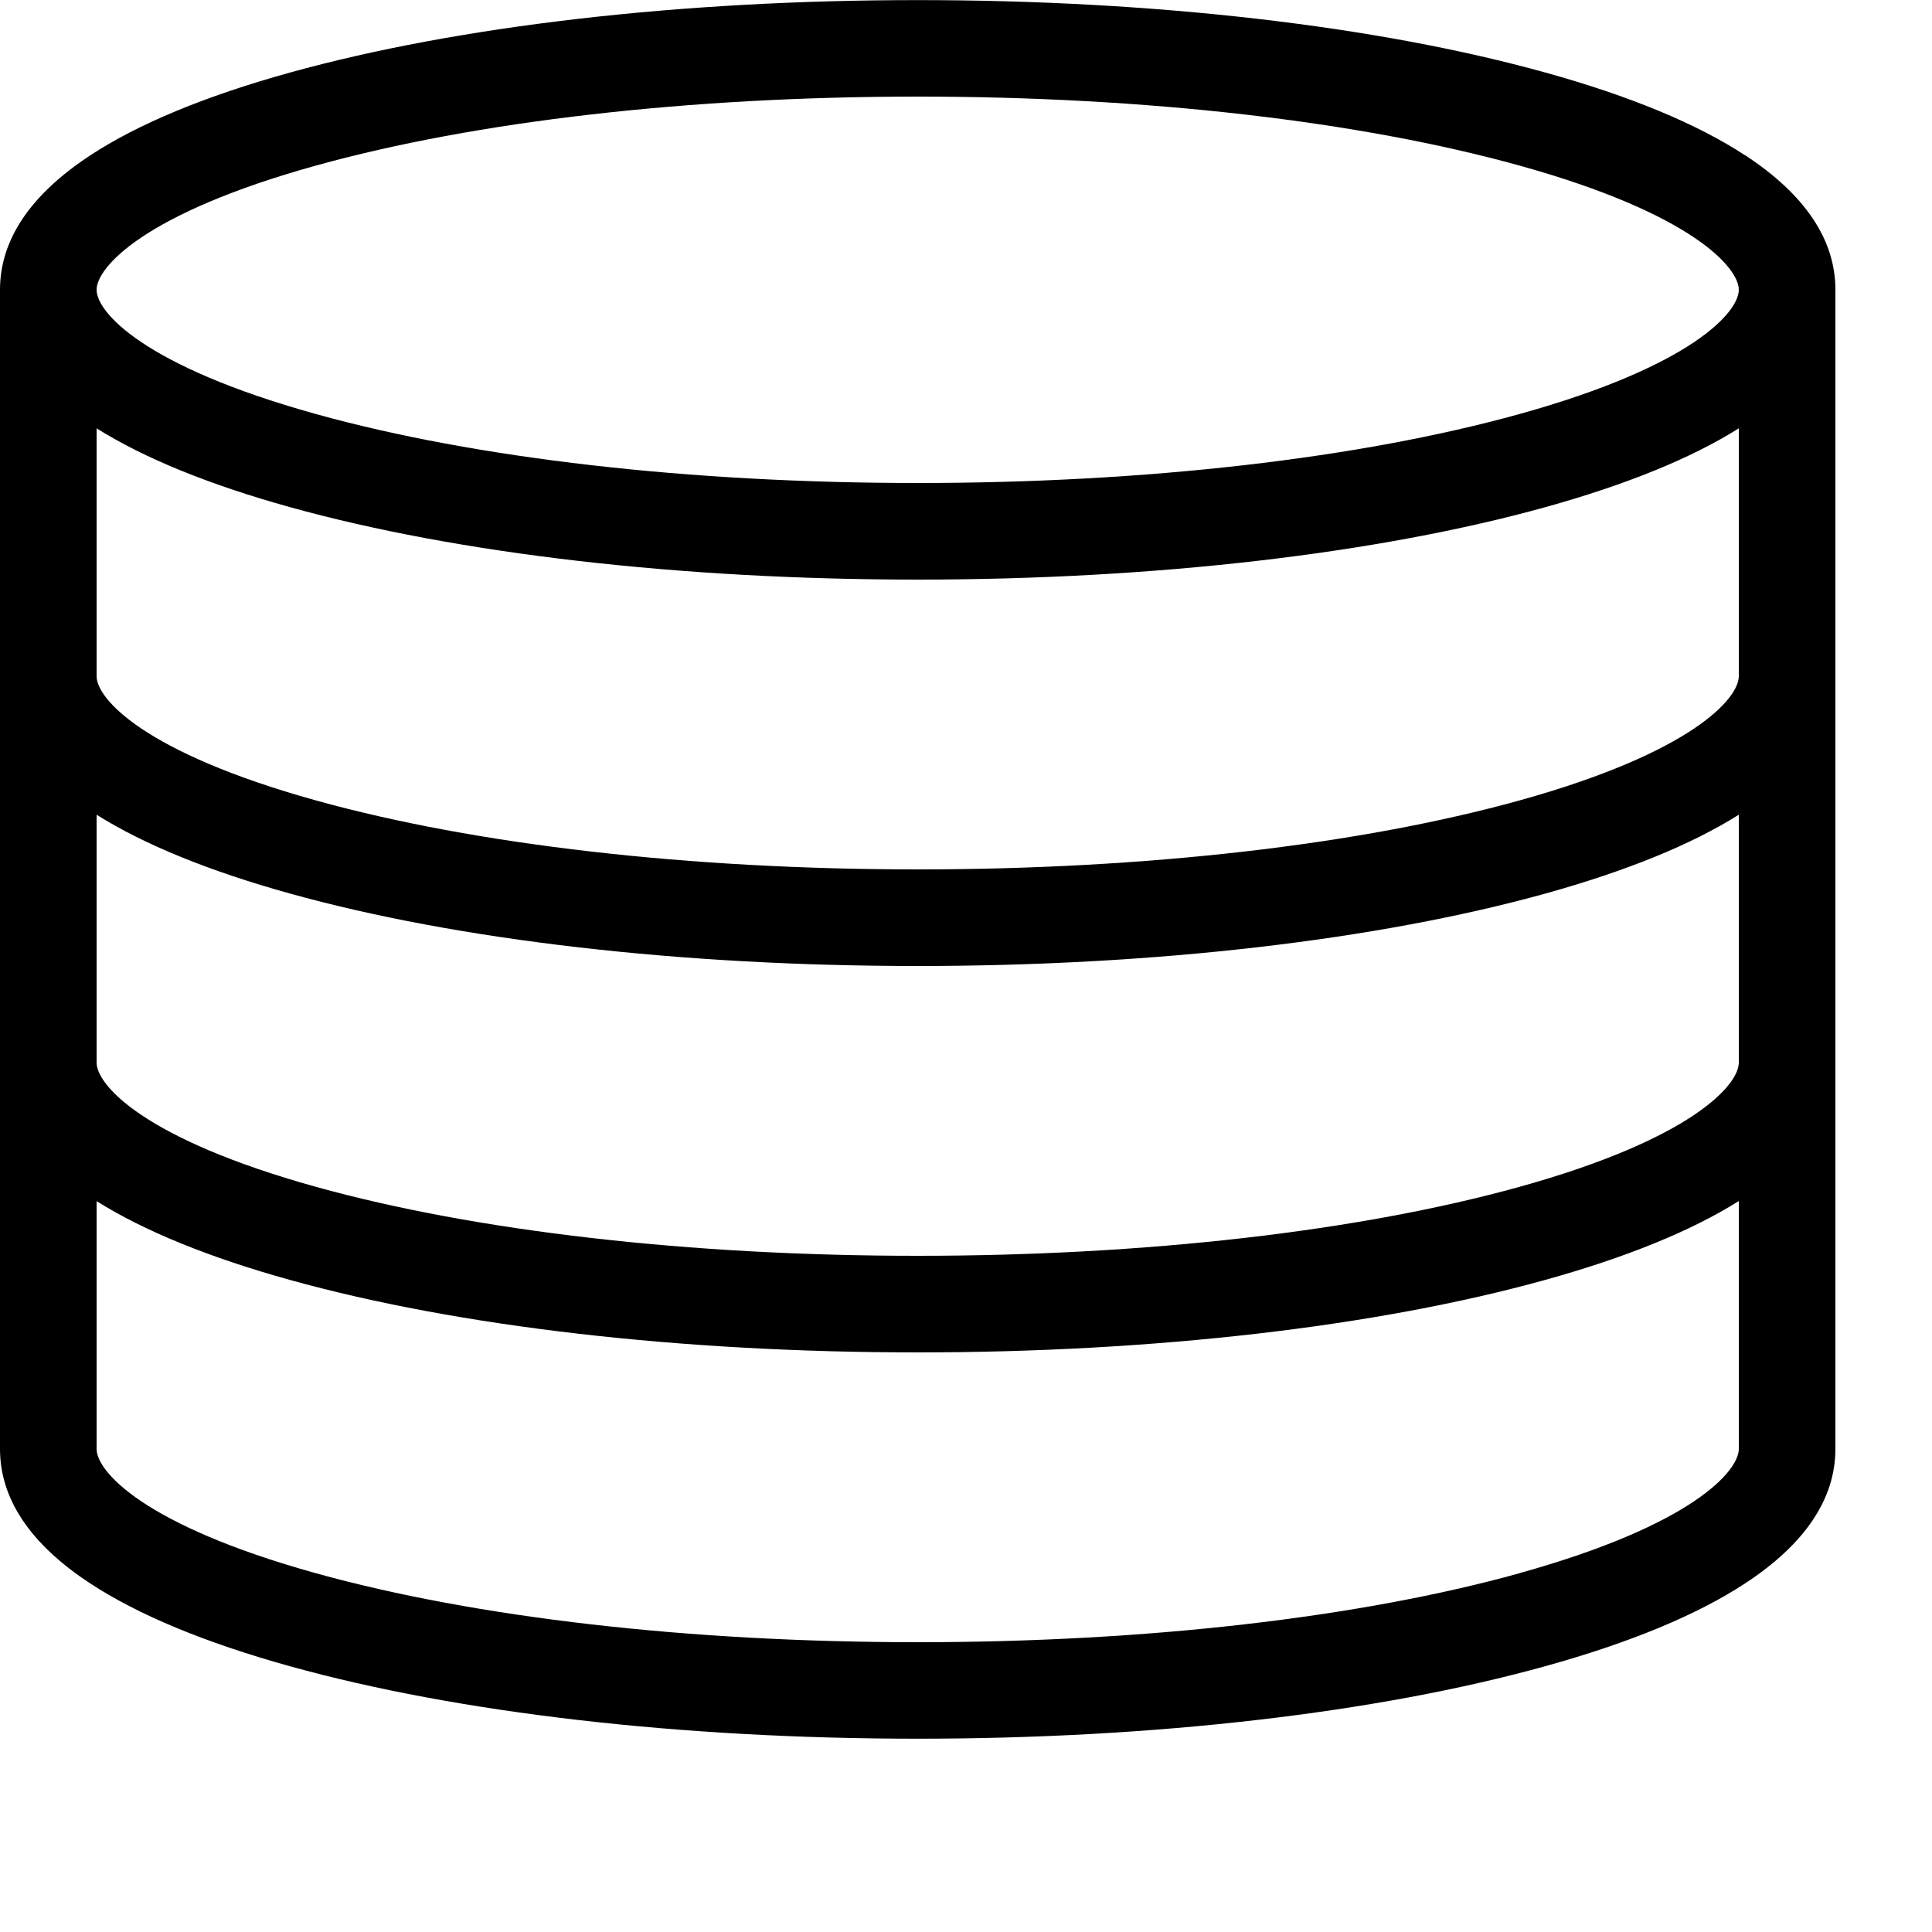
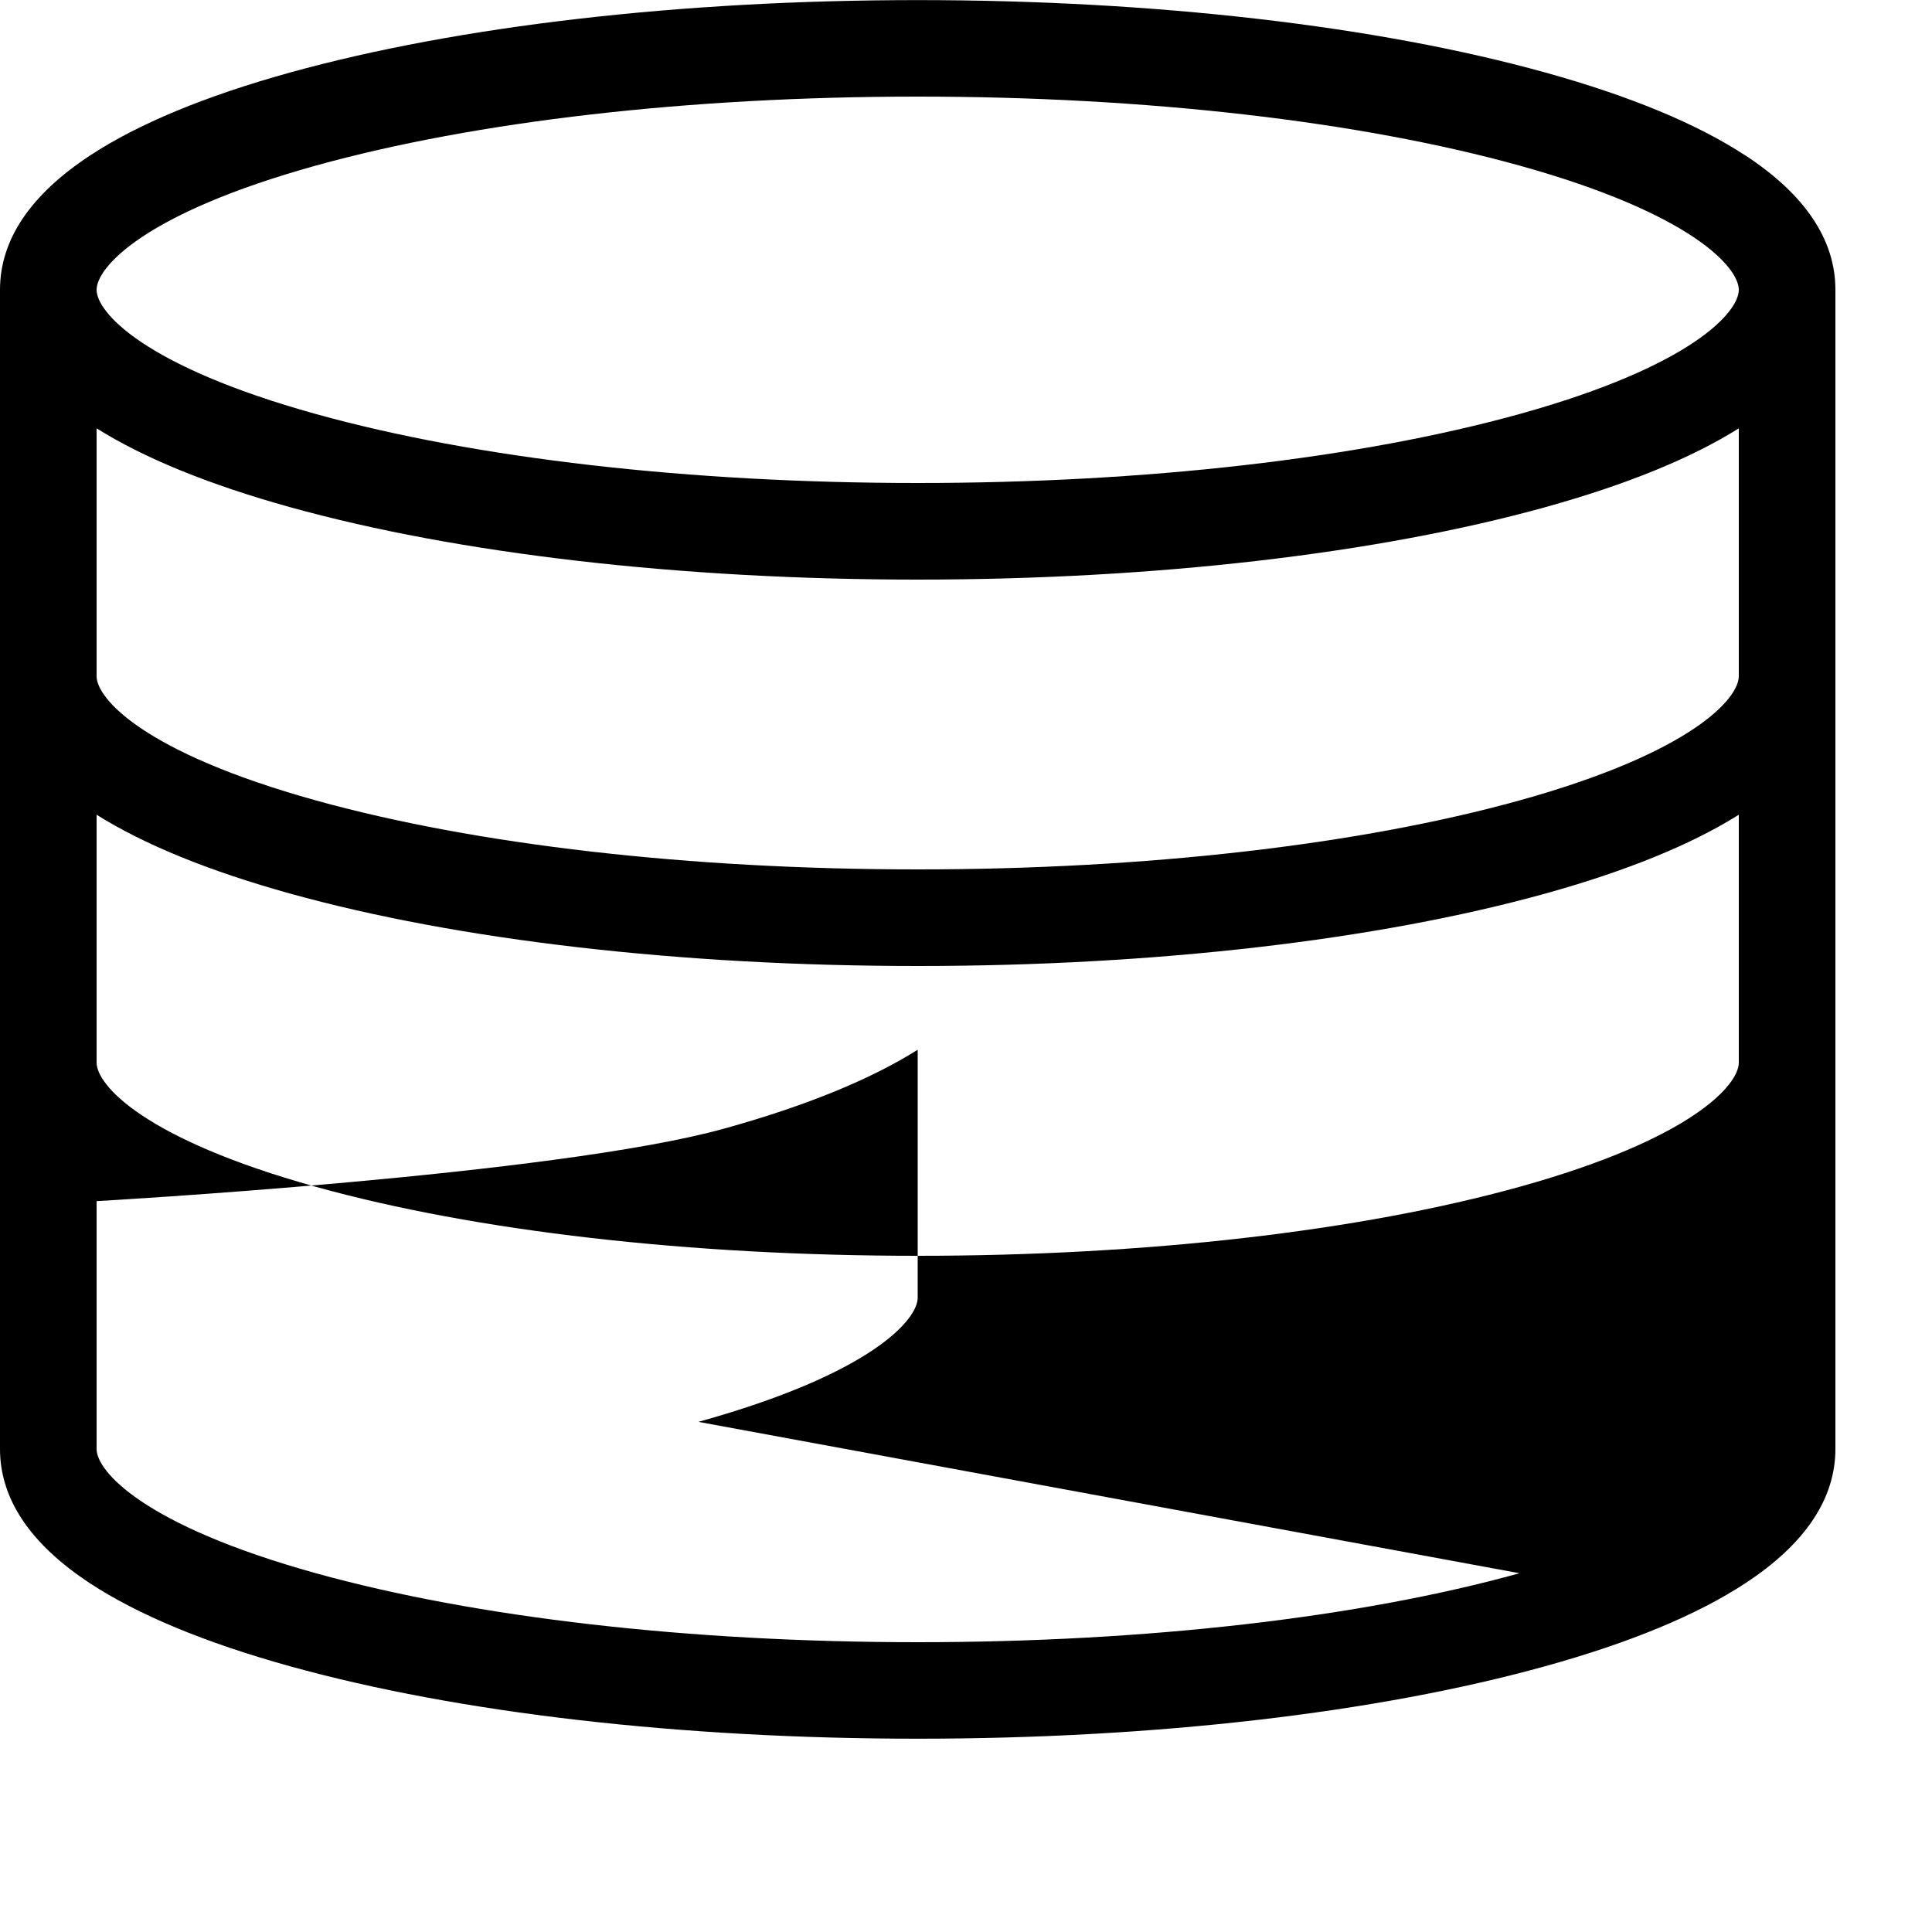
<svg xmlns="http://www.w3.org/2000/svg" version="1.1" width="20" height="20" viewBox="0 0 20 20">
-   <path fill="#000000" d="M18.067 1.609c-0.497-0.326-1.193-0.615-2.069-0.858-1.742-0.484-4.050-0.75-6.498-0.75s-4.756 0.267-6.498 0.75c-0.877 0.243-1.573 0.532-2.069 0.858-0.619 0.407-0.933 0.874-0.933 1.391v12c0 0.517 0.314 0.985 0.933 1.391 0.497 0.326 1.193 0.615 2.069 0.858 1.742 0.484 4.050 0.75 6.498 0.75s4.756-0.267 6.498-0.751c0.877-0.243 1.573-0.532 2.069-0.858 0.619-0.406 0.933-0.874 0.933-1.391v-12c0-0.517-0.314-0.985-0.933-1.391zM3.27 1.714c1.658-0.46 3.87-0.714 6.23-0.714s4.573 0.254 6.23 0.714c1.795 0.499 2.27 1.059 2.27 1.286s-0.474 0.787-2.27 1.286c-1.658 0.46-3.87 0.714-6.23 0.714s-4.573-0.254-6.23-0.714c-1.795-0.499-2.27-1.059-2.27-1.286s0.474-0.787 2.27-1.286zM15.73 16.286c-1.658 0.46-3.87 0.714-6.23 0.714s-4.573-0.254-6.23-0.714c-1.795-0.499-2.27-1.059-2.27-1.286v-2.566c0.492 0.309 1.164 0.583 2.002 0.816 1.742 0.484 4.050 0.75 6.498 0.75s4.756-0.267 6.498-0.751c0.838-0.233 1.511-0.507 2.002-0.816v2.566c0 0.227-0.474 0.787-2.27 1.286zM15.73 12.286c-1.658 0.46-3.87 0.714-6.23 0.714s-4.573-0.254-6.23-0.714c-1.795-0.499-2.27-1.059-2.27-1.286v-2.566c0.492 0.309 1.164 0.583 2.002 0.816 1.742 0.484 4.050 0.75 6.498 0.75s4.756-0.267 6.498-0.75c0.838-0.233 1.511-0.507 2.002-0.816v2.566c0 0.227-0.474 0.787-2.27 1.286zM15.73 8.286c-1.658 0.46-3.87 0.714-6.23 0.714s-4.573-0.254-6.23-0.714c-1.795-0.499-2.27-1.059-2.27-1.286v-2.566c0.492 0.309 1.164 0.583 2.002 0.816 1.742 0.484 4.050 0.75 6.498 0.75s4.756-0.267 6.498-0.75c0.838-0.233 1.511-0.507 2.002-0.816v2.566c0 0.227-0.474 0.787-2.27 1.286z" />
+   <path fill="#000000" d="M18.067 1.609c-0.497-0.326-1.193-0.615-2.069-0.858-1.742-0.484-4.050-0.75-6.498-0.75s-4.756 0.267-6.498 0.75c-0.877 0.243-1.573 0.532-2.069 0.858-0.619 0.407-0.933 0.874-0.933 1.391v12c0 0.517 0.314 0.985 0.933 1.391 0.497 0.326 1.193 0.615 2.069 0.858 1.742 0.484 4.050 0.75 6.498 0.75s4.756-0.267 6.498-0.751c0.877-0.243 1.573-0.532 2.069-0.858 0.619-0.406 0.933-0.874 0.933-1.391v-12c0-0.517-0.314-0.985-0.933-1.391zM3.27 1.714c1.658-0.46 3.87-0.714 6.23-0.714s4.573 0.254 6.23 0.714c1.795 0.499 2.27 1.059 2.27 1.286s-0.474 0.787-2.27 1.286c-1.658 0.46-3.87 0.714-6.23 0.714s-4.573-0.254-6.23-0.714c-1.795-0.499-2.27-1.059-2.27-1.286s0.474-0.787 2.27-1.286zM15.73 16.286c-1.658 0.46-3.87 0.714-6.23 0.714s-4.573-0.254-6.23-0.714c-1.795-0.499-2.27-1.059-2.27-1.286v-2.566s4.756-0.267 6.498-0.751c0.838-0.233 1.511-0.507 2.002-0.816v2.566c0 0.227-0.474 0.787-2.27 1.286zM15.73 12.286c-1.658 0.46-3.87 0.714-6.23 0.714s-4.573-0.254-6.23-0.714c-1.795-0.499-2.27-1.059-2.27-1.286v-2.566c0.492 0.309 1.164 0.583 2.002 0.816 1.742 0.484 4.050 0.75 6.498 0.75s4.756-0.267 6.498-0.75c0.838-0.233 1.511-0.507 2.002-0.816v2.566c0 0.227-0.474 0.787-2.27 1.286zM15.73 8.286c-1.658 0.46-3.87 0.714-6.23 0.714s-4.573-0.254-6.23-0.714c-1.795-0.499-2.27-1.059-2.27-1.286v-2.566c0.492 0.309 1.164 0.583 2.002 0.816 1.742 0.484 4.050 0.75 6.498 0.75s4.756-0.267 6.498-0.75c0.838-0.233 1.511-0.507 2.002-0.816v2.566c0 0.227-0.474 0.787-2.27 1.286z" />
</svg>